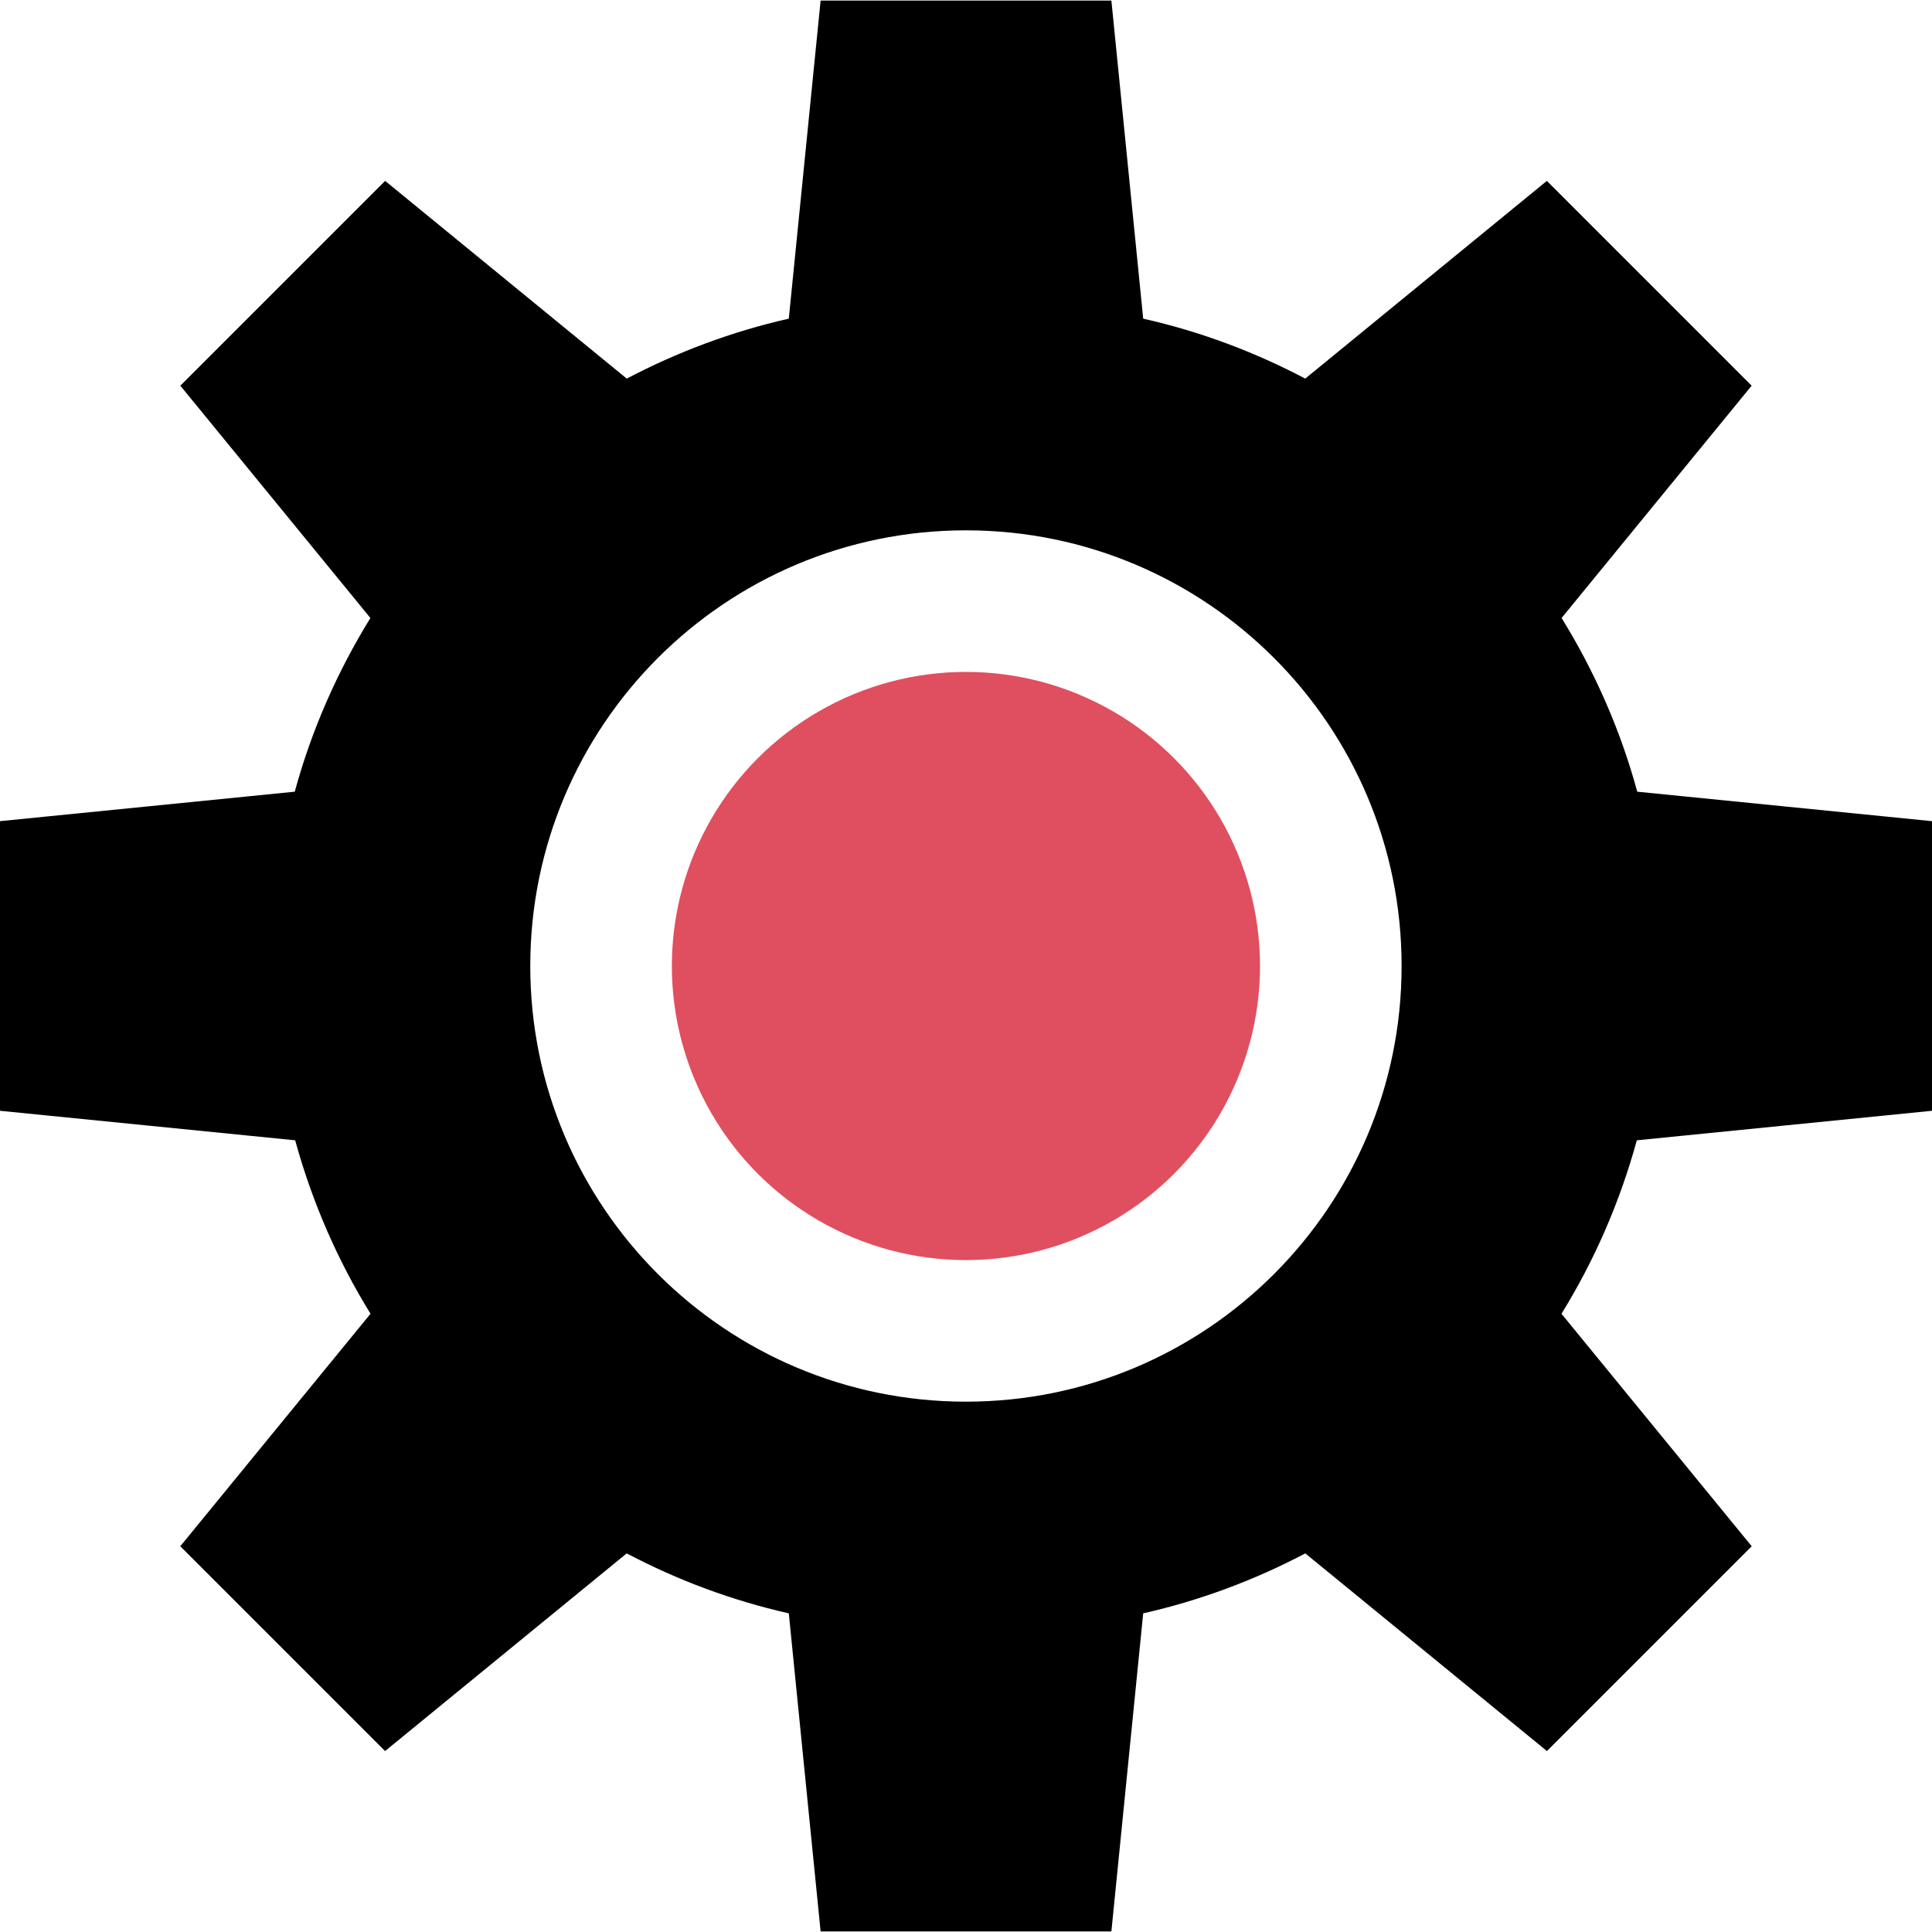
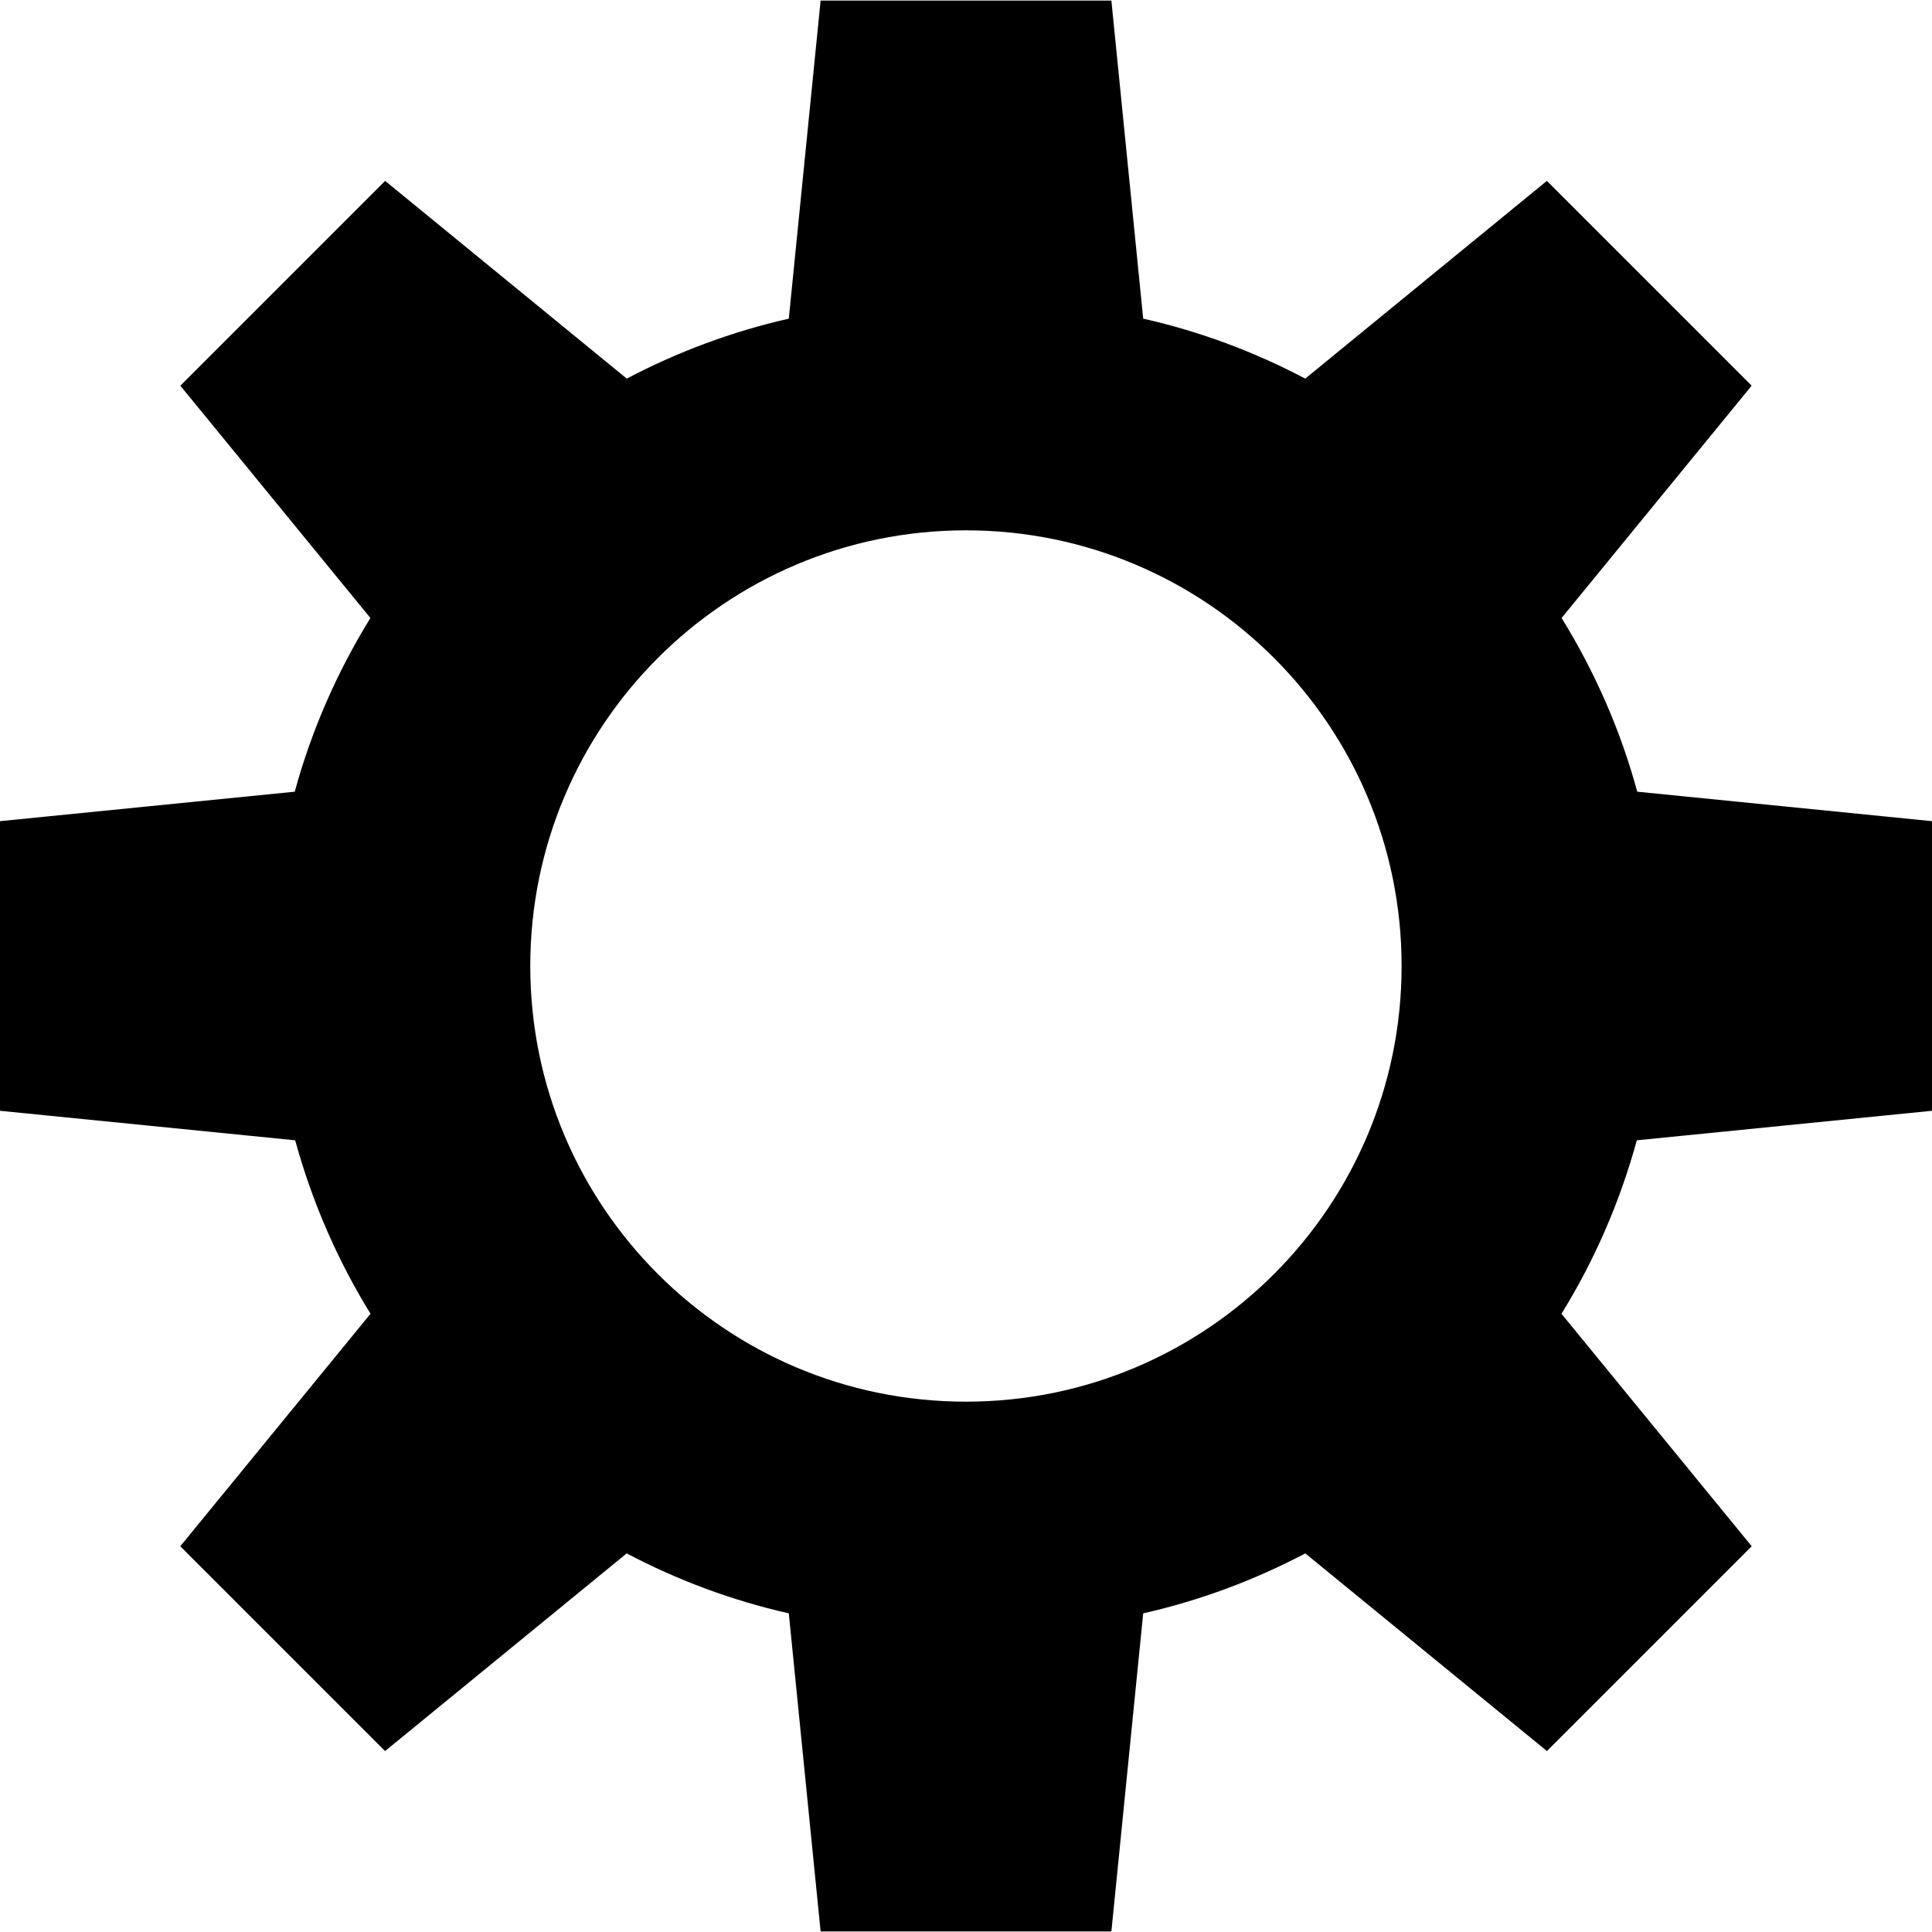
<svg xmlns="http://www.w3.org/2000/svg" height="800px" width="800px" version="1.1" id="Layer_1" viewBox="0 0 512 512" xml:space="preserve">
-   <circle style="fill:#E04F5F;" cx="255.984" cy="256" r="77.936" />
  <path d="M512,294.368v-76.752l-78.112-7.808c-4.464-16.432-11.312-31.888-20.048-46.032l50.368-61.568l-54.272-54.272l-64.032,52.4  c-13.392-7.056-27.776-12.48-42.944-15.888l-8.432-84.304H256.16h-0.32h-38.368l-8.432,84.304  c-15.152,3.424-29.552,8.848-42.944,15.888l-64.032-52.4l-54.272,54.272l50.368,61.568c-8.736,14.16-15.568,29.6-20.048,46.032  L0,217.616v76.752l78.224,7.824c4.496,16.384,11.248,31.84,19.968,45.968l-50.416,61.616l54.272,54.272l64.032-52.384  c13.392,7.056,27.792,12.464,42.96,15.888l8.432,84.304h38.368h0.32h38.368l8.432-84.304c15.152-3.424,29.552-8.832,42.96-15.888  l64.032,52.384l54.272-54.272l-50.416-61.616c8.736-14.128,15.472-29.584,19.968-45.968L512,294.368z M255.984,371.456  c-63.76,0-115.456-51.696-115.456-115.456s51.696-115.456,115.456-115.456S371.44,192.24,371.44,256  C371.44,319.76,319.76,371.456,255.984,371.456z" />
</svg>